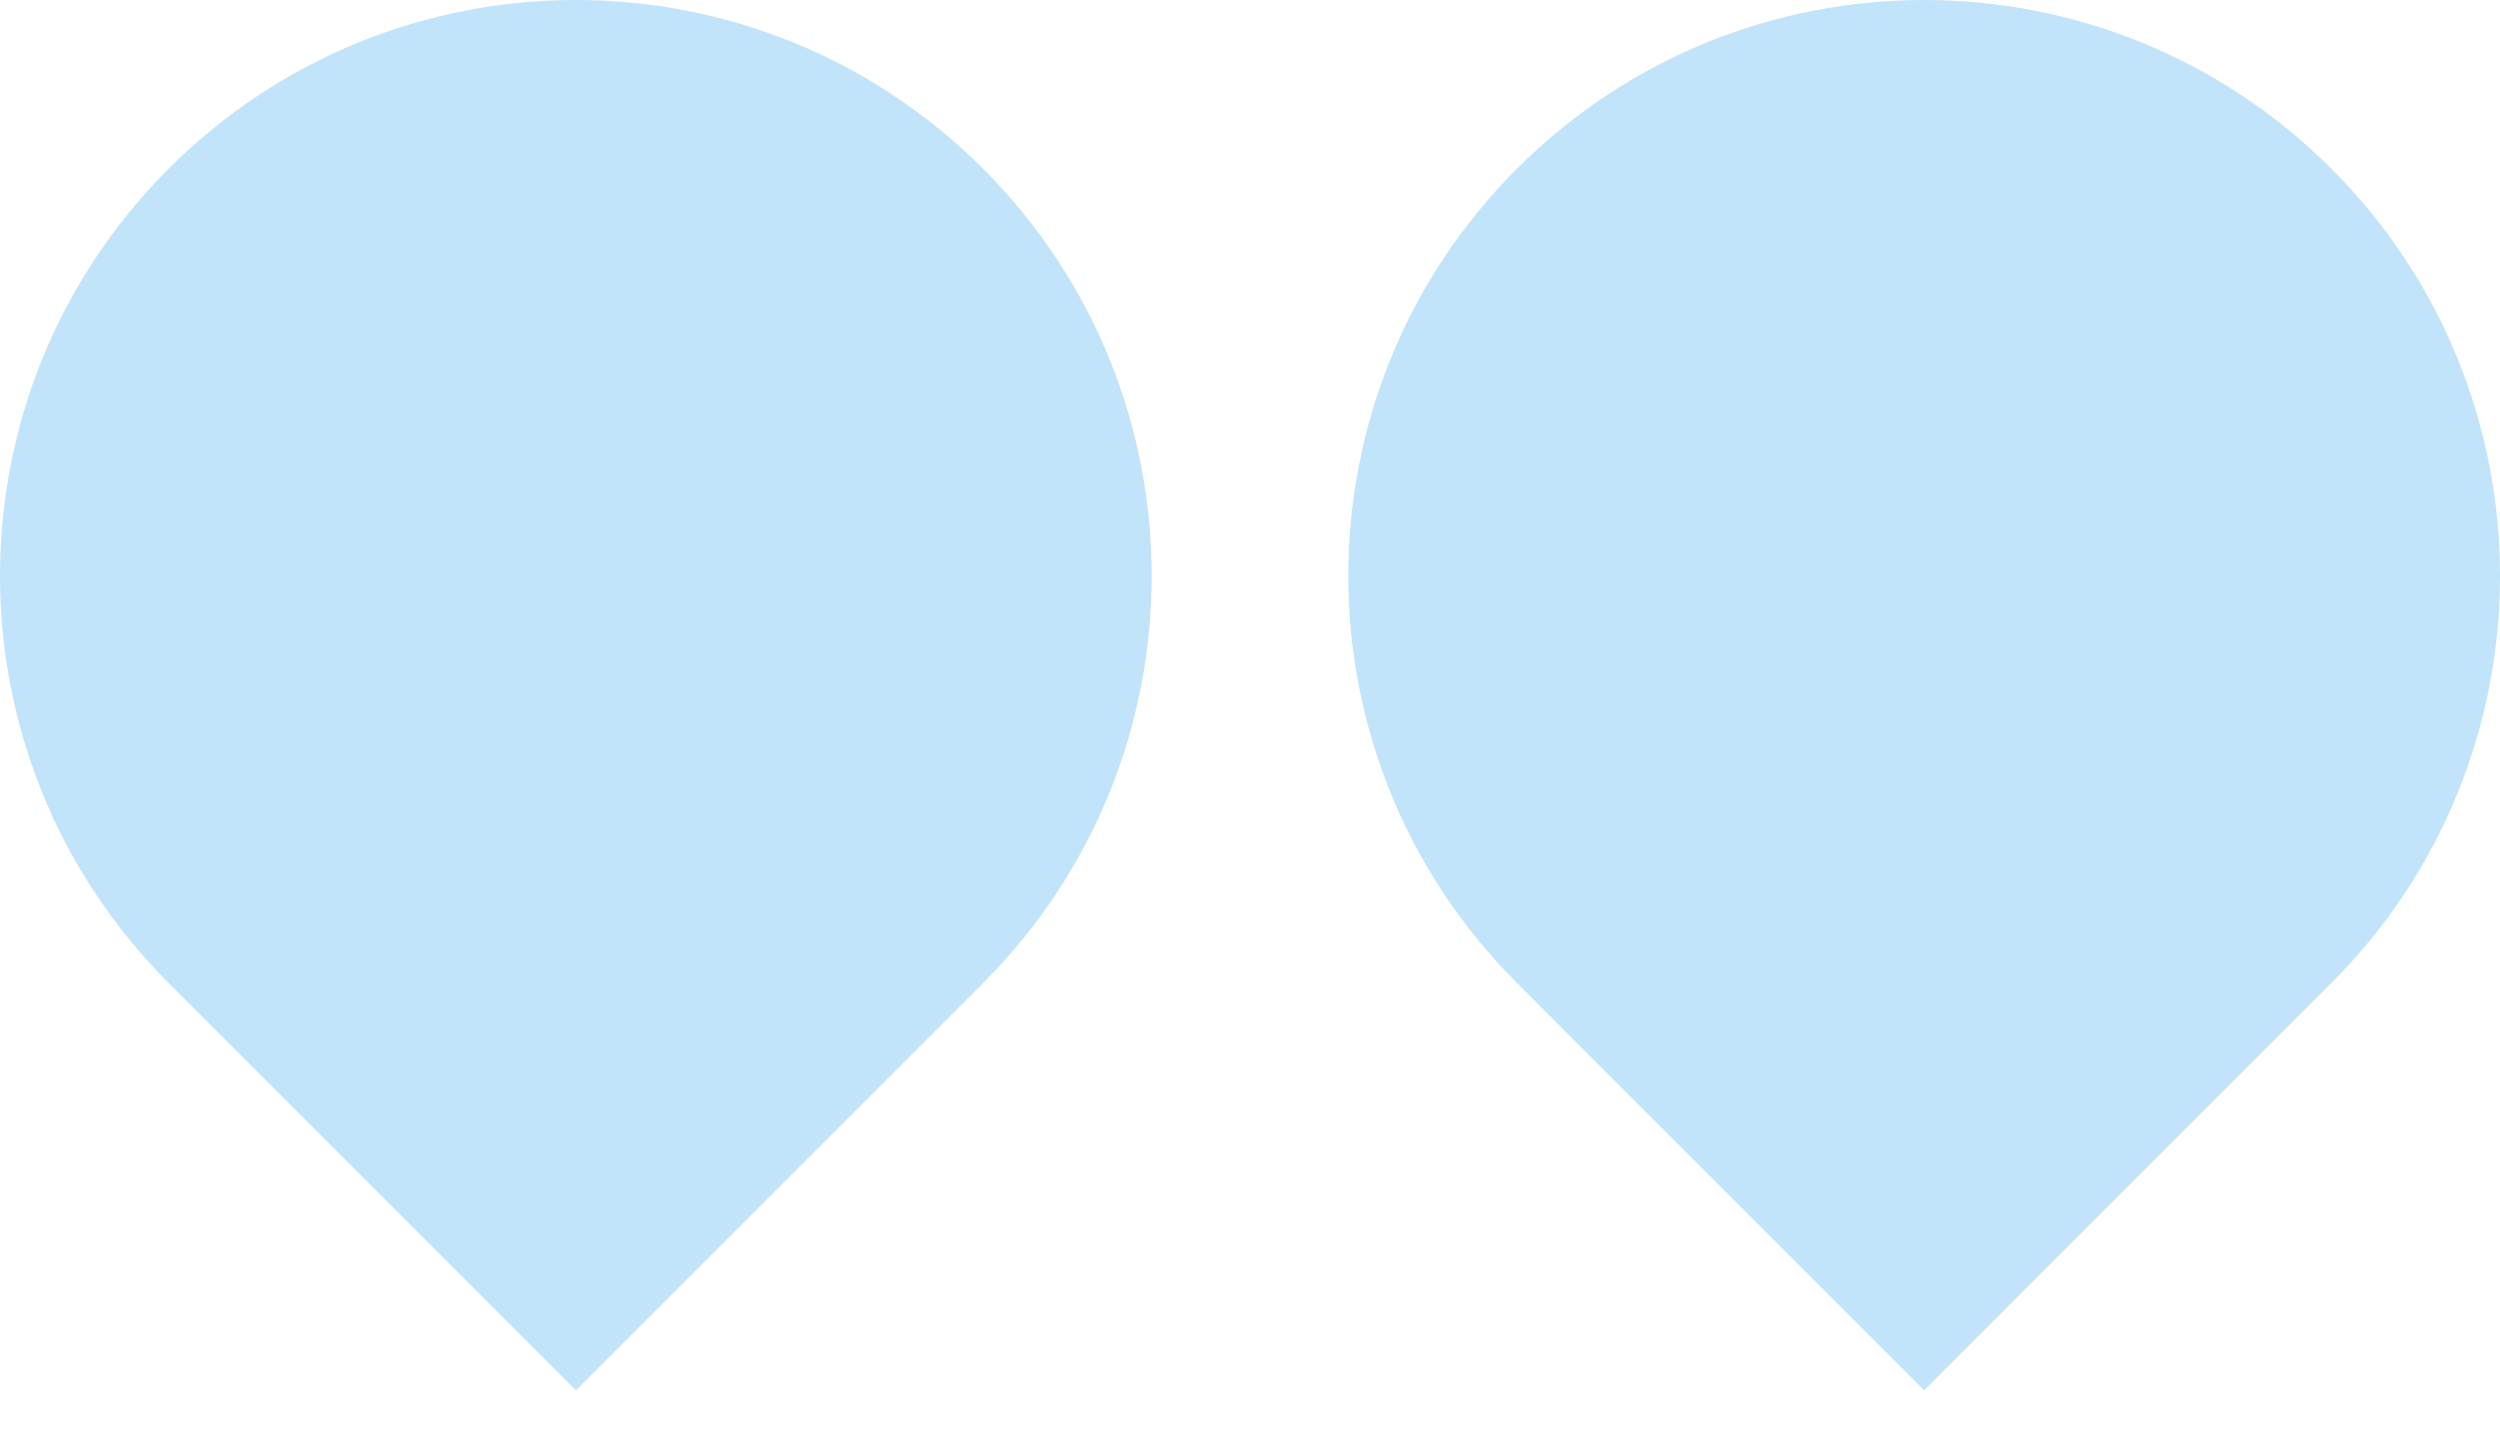
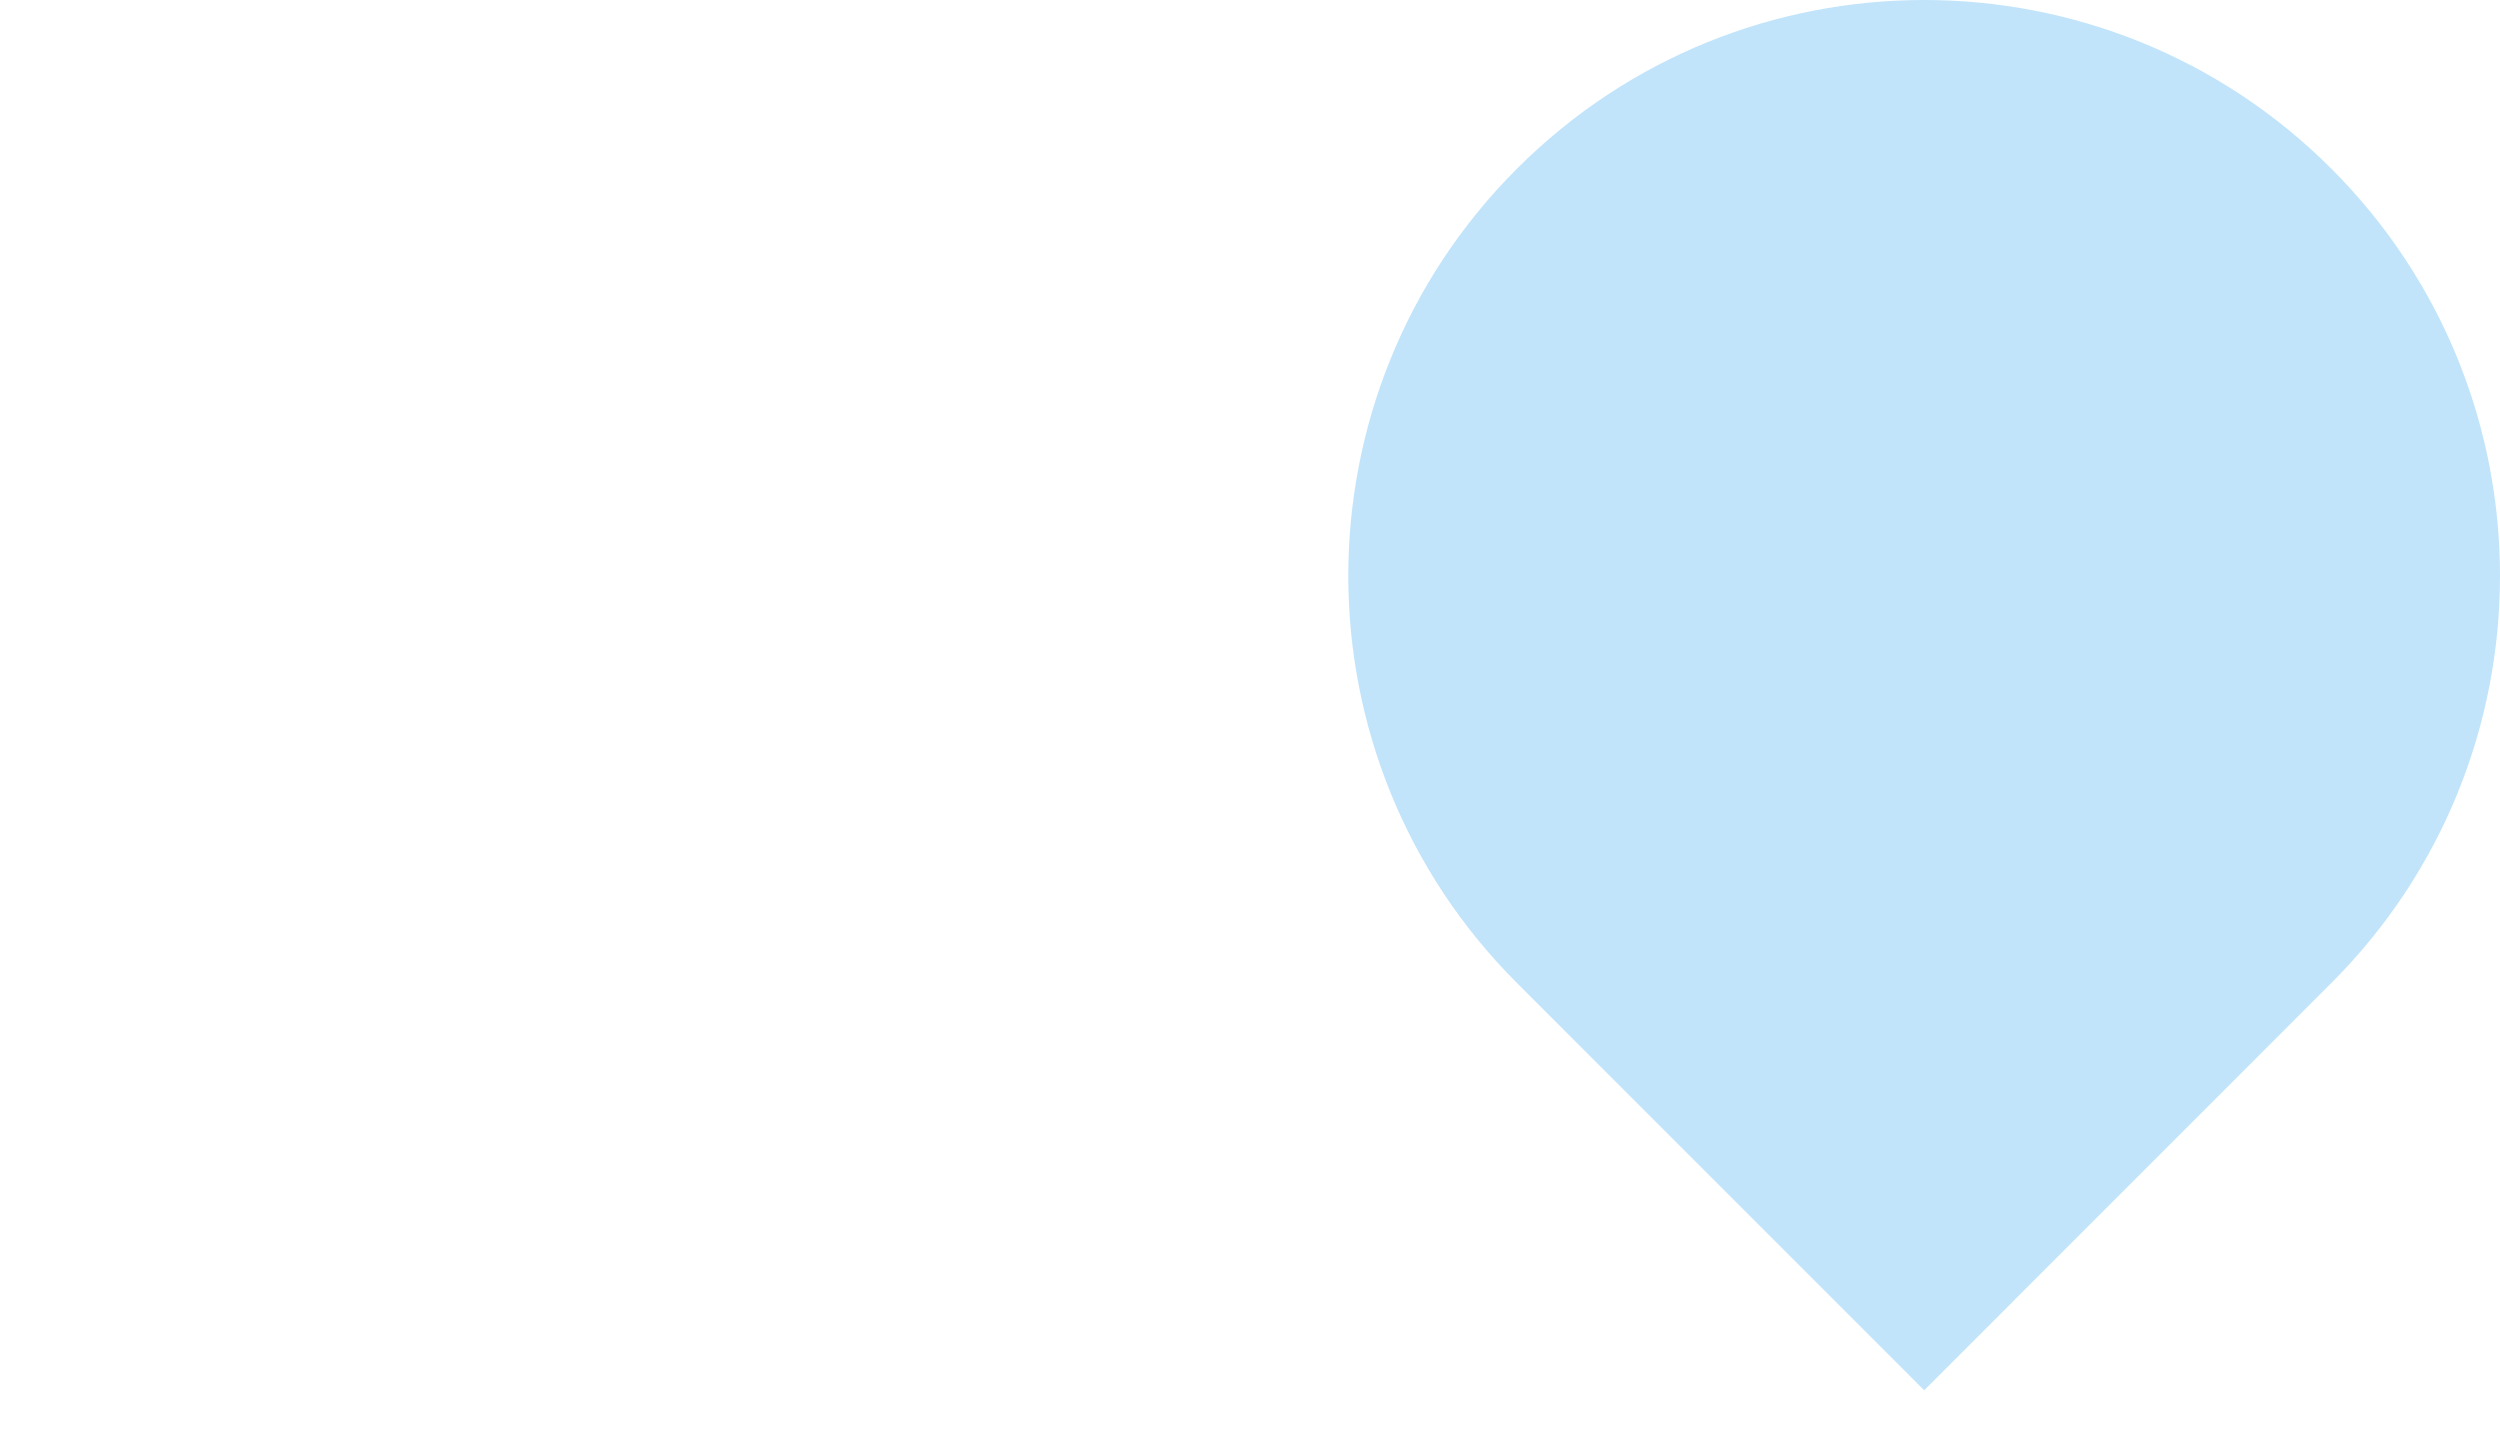
<svg xmlns="http://www.w3.org/2000/svg" width="47" height="27" viewBox="0 0 47 27" fill="none">
  <g id="Group 680">
-     <path id="Rectangle 335" d="M3.171 3.171C7.399 -1.057 14.254 -1.057 18.481 3.171C22.709 7.399 22.709 14.254 18.481 18.481L10.826 26.137L3.171 18.481C-1.057 14.254 -1.057 7.399 3.171 3.171Z" fill="#31A3EC" fill-opacity="0.3" />
    <path id="Rectangle 336" d="M28.519 3.171C32.746 -1.057 39.601 -1.057 43.829 3.171C48.057 7.399 48.057 14.254 43.829 18.481L36.174 26.137L28.519 18.481C24.291 14.254 24.291 7.399 28.519 3.171Z" fill="#31A3EC" fill-opacity="0.3" />
  </g>
</svg>